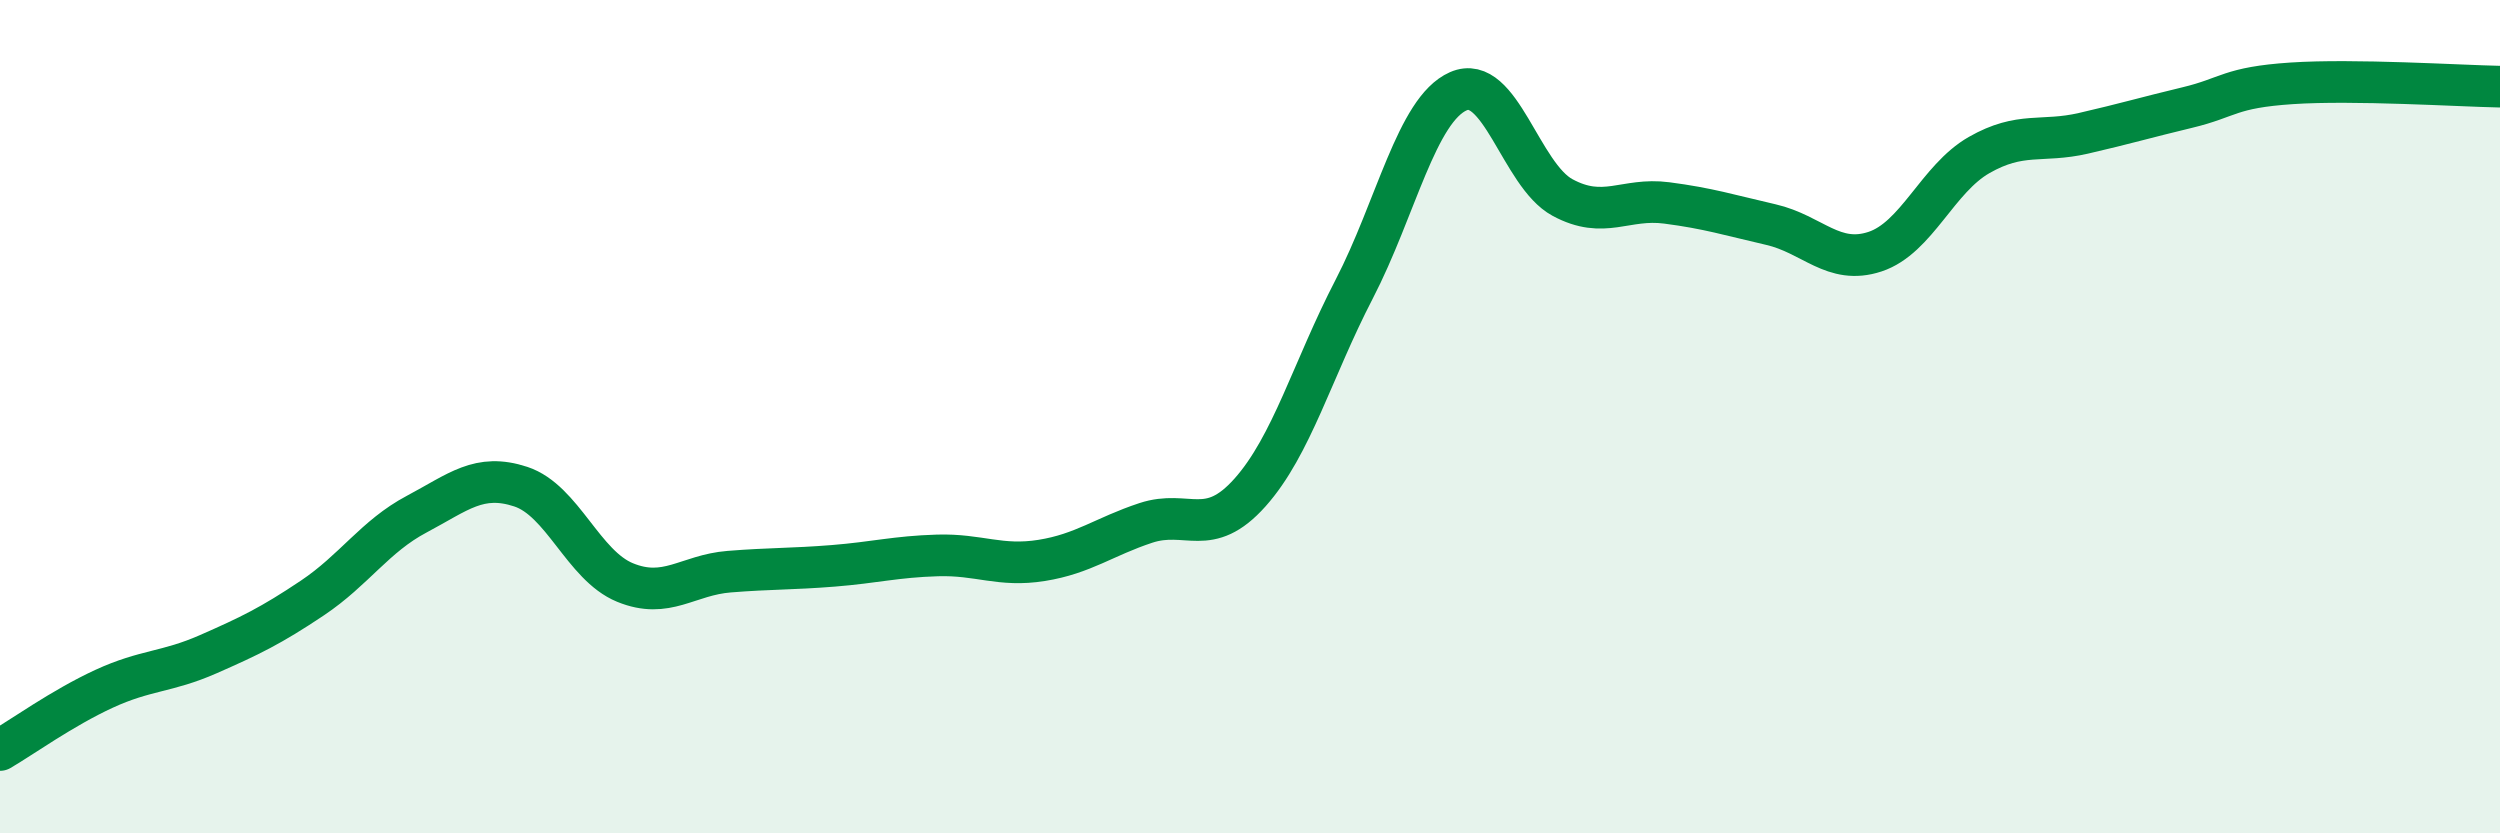
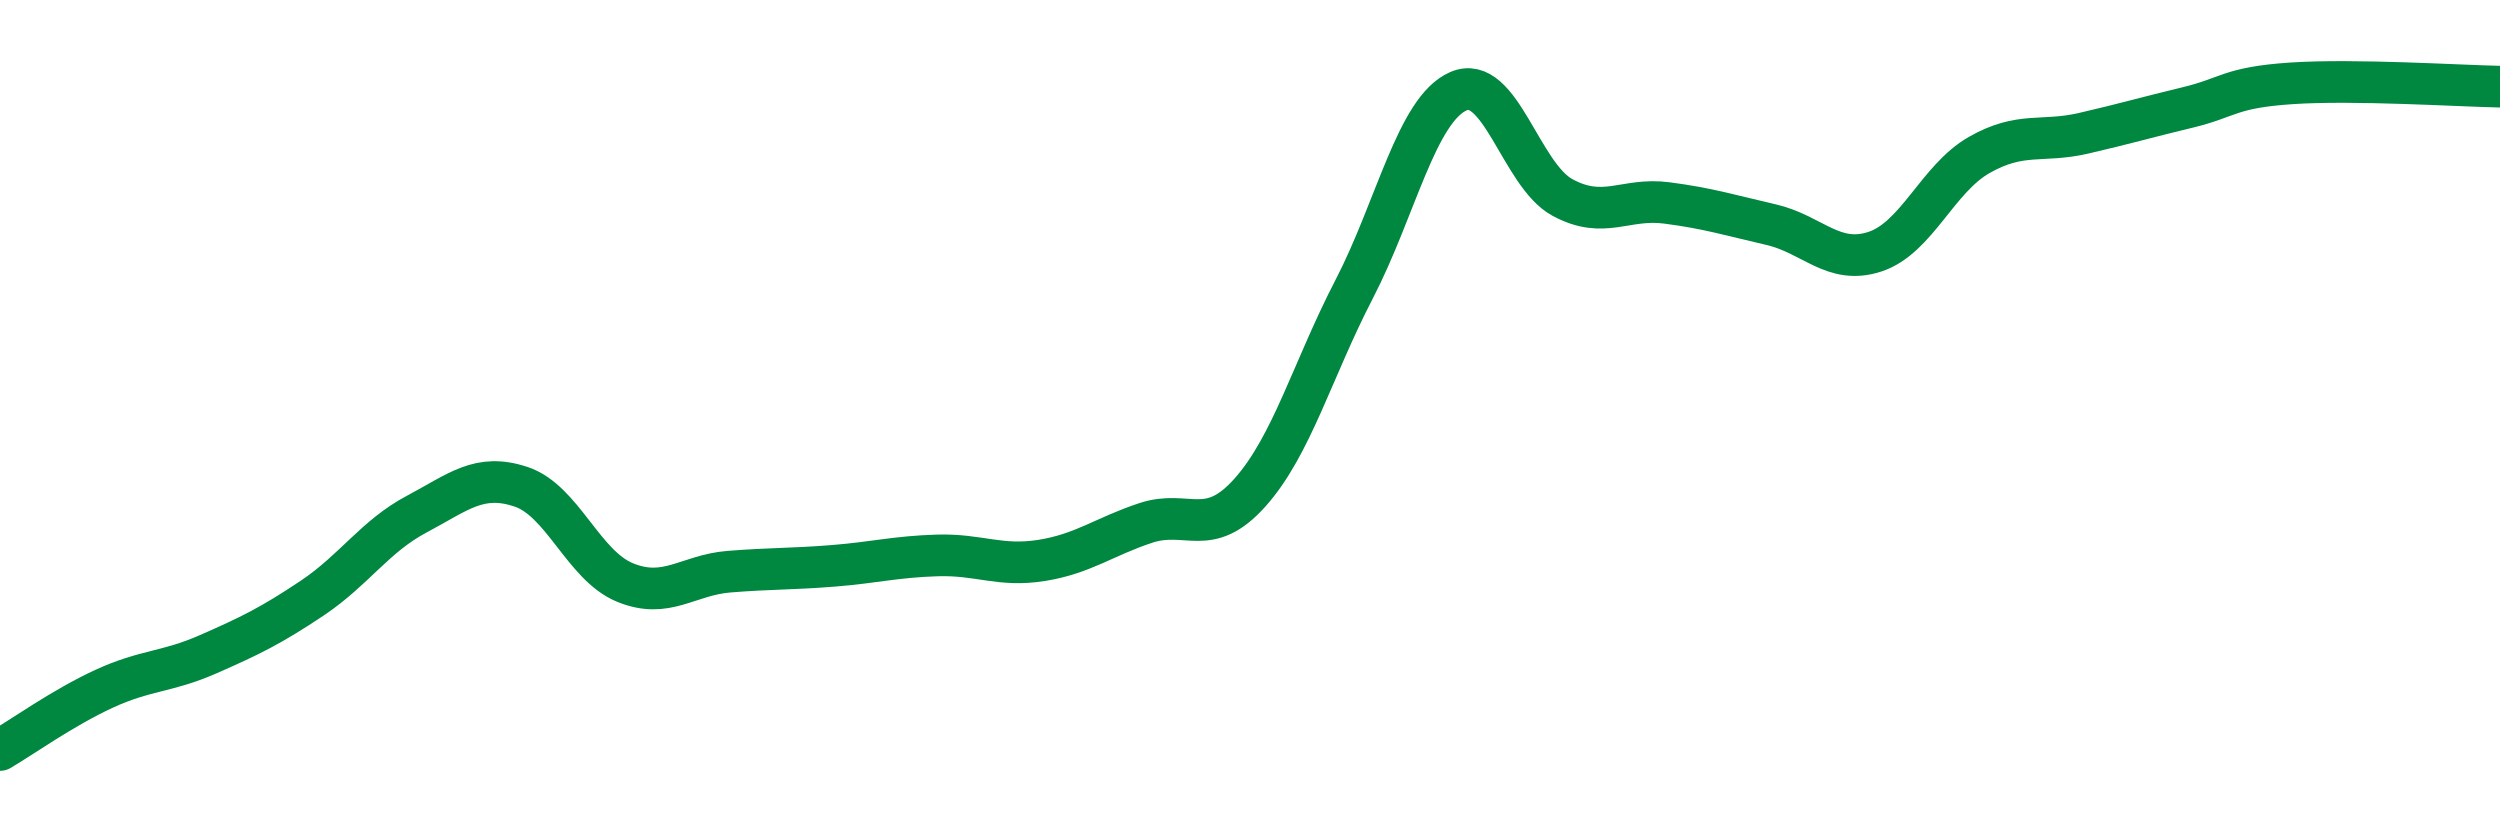
<svg xmlns="http://www.w3.org/2000/svg" width="60" height="20" viewBox="0 0 60 20">
-   <path d="M 0,18 C 0.5,17.71 1.5,16.99 2.5,16.53 C 3.5,16.07 4,16.14 5,15.7 C 6,15.26 6.5,15.02 7.5,14.35 C 8.5,13.68 9,12.87 10,12.34 C 11,11.81 11.5,11.35 12.5,11.68 C 13.5,12.01 14,13.57 15,13.98 C 16,14.39 16.5,13.8 17.5,13.72 C 18.5,13.64 19,13.66 20,13.58 C 21,13.5 21.5,13.36 22.5,13.33 C 23.5,13.3 24,13.61 25,13.45 C 26,13.29 26.5,12.88 27.5,12.55 C 28.5,12.22 29,12.94 30,11.82 C 31,10.7 31.5,8.87 32.5,6.94 C 33.5,5.01 34,2.63 35,2.19 C 36,1.75 36.5,4.2 37.5,4.74 C 38.5,5.28 39,4.74 40,4.87 C 41,5 41.5,5.16 42.5,5.39 C 43.5,5.62 44,6.37 45,6.04 C 46,5.71 46.5,4.29 47.5,3.72 C 48.5,3.15 49,3.43 50,3.2 C 51,2.97 51.5,2.82 52.5,2.58 C 53.5,2.34 53.5,2.1 55,2 C 56.5,1.9 59,2.06 60,2.08L60 20L0 20Z" fill="#008740" opacity="0.1" stroke-linecap="round" stroke-linejoin="round" />
  <path d="M 0,18 C 0.5,17.71 1.5,16.99 2.5,16.53 C 3.5,16.07 4,16.14 5,15.7 C 6,15.26 6.5,15.02 7.5,14.35 C 8.5,13.68 9,12.87 10,12.34 C 11,11.81 11.5,11.35 12.5,11.68 C 13.5,12.01 14,13.57 15,13.98 C 16,14.39 16.5,13.8 17.5,13.72 C 18.5,13.64 19,13.66 20,13.58 C 21,13.5 21.5,13.36 22.5,13.33 C 23.5,13.3 24,13.61 25,13.45 C 26,13.29 26.5,12.88 27.5,12.55 C 28.5,12.22 29,12.94 30,11.82 C 31,10.7 31.5,8.87 32.5,6.94 C 33.5,5.01 34,2.63 35,2.19 C 36,1.75 36.5,4.2 37.5,4.74 C 38.5,5.28 39,4.74 40,4.87 C 41,5 41.5,5.16 42.5,5.39 C 43.5,5.62 44,6.37 45,6.04 C 46,5.71 46.5,4.29 47.5,3.72 C 48.5,3.15 49,3.43 50,3.2 C 51,2.97 51.5,2.82 52.5,2.58 C 53.5,2.34 53.5,2.1 55,2 C 56.5,1.9 59,2.06 60,2.08" stroke="#008740" stroke-width="1" fill="none" stroke-linecap="round" stroke-linejoin="round" />
</svg>